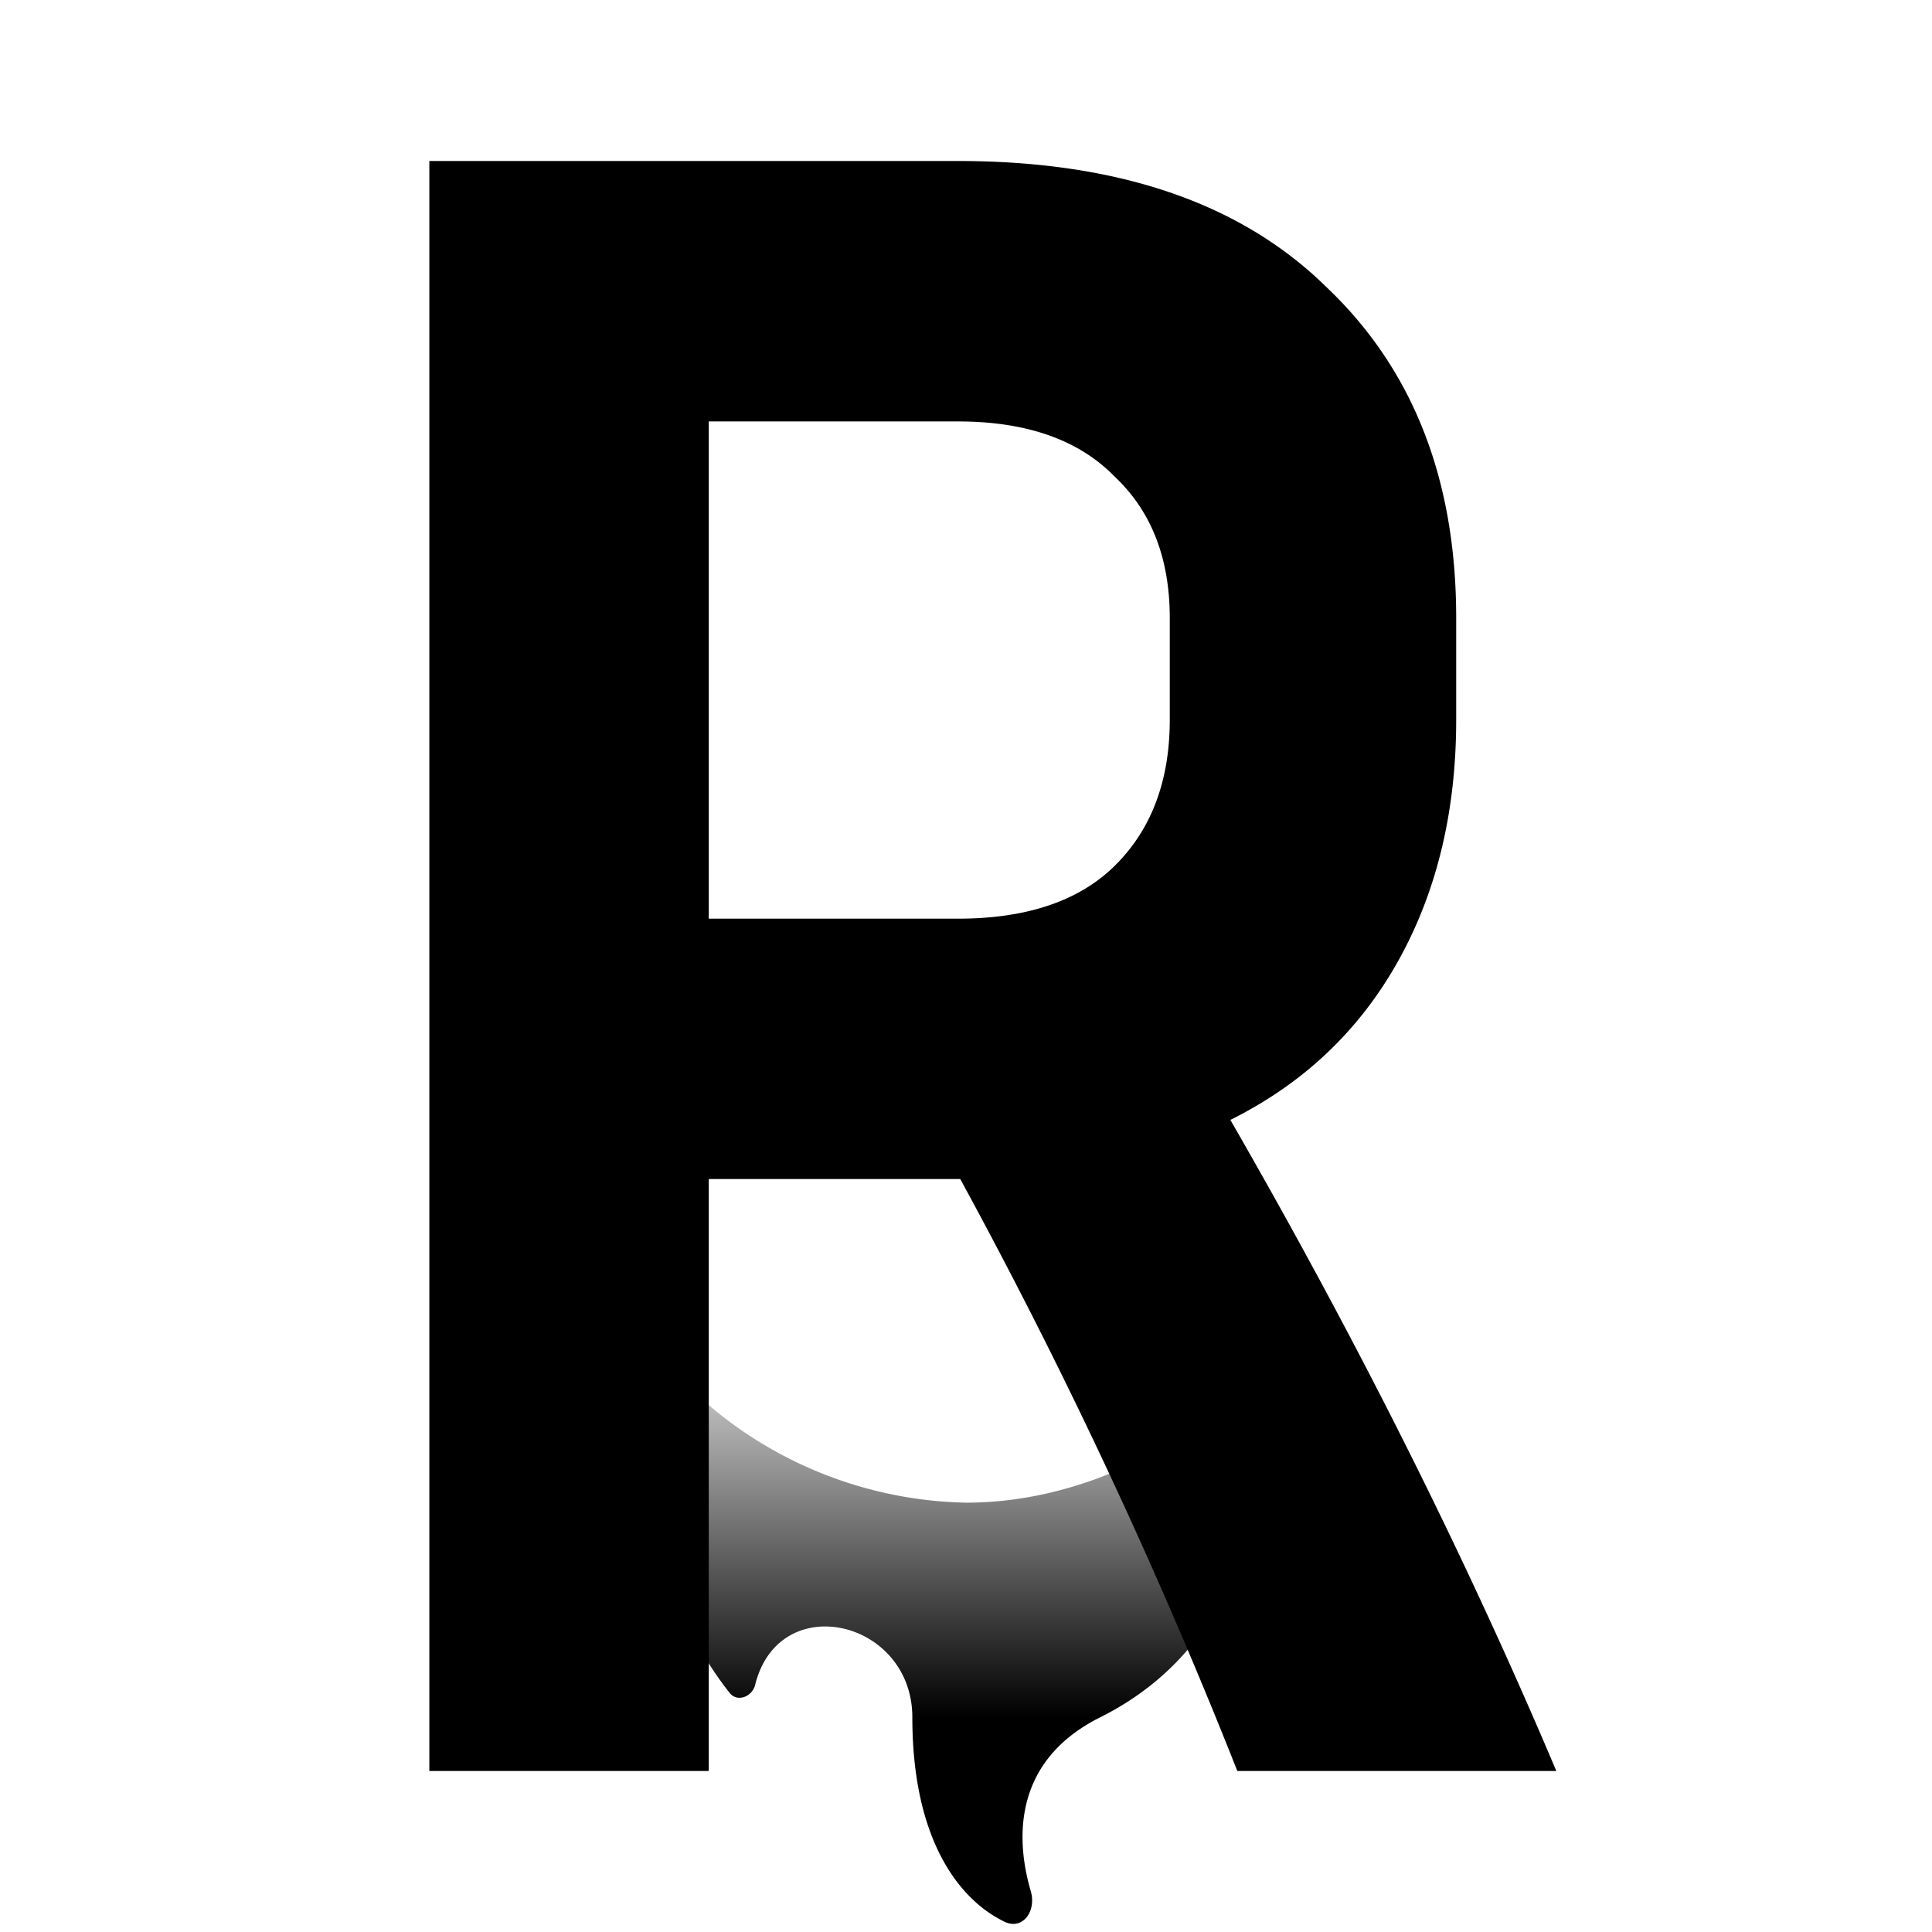
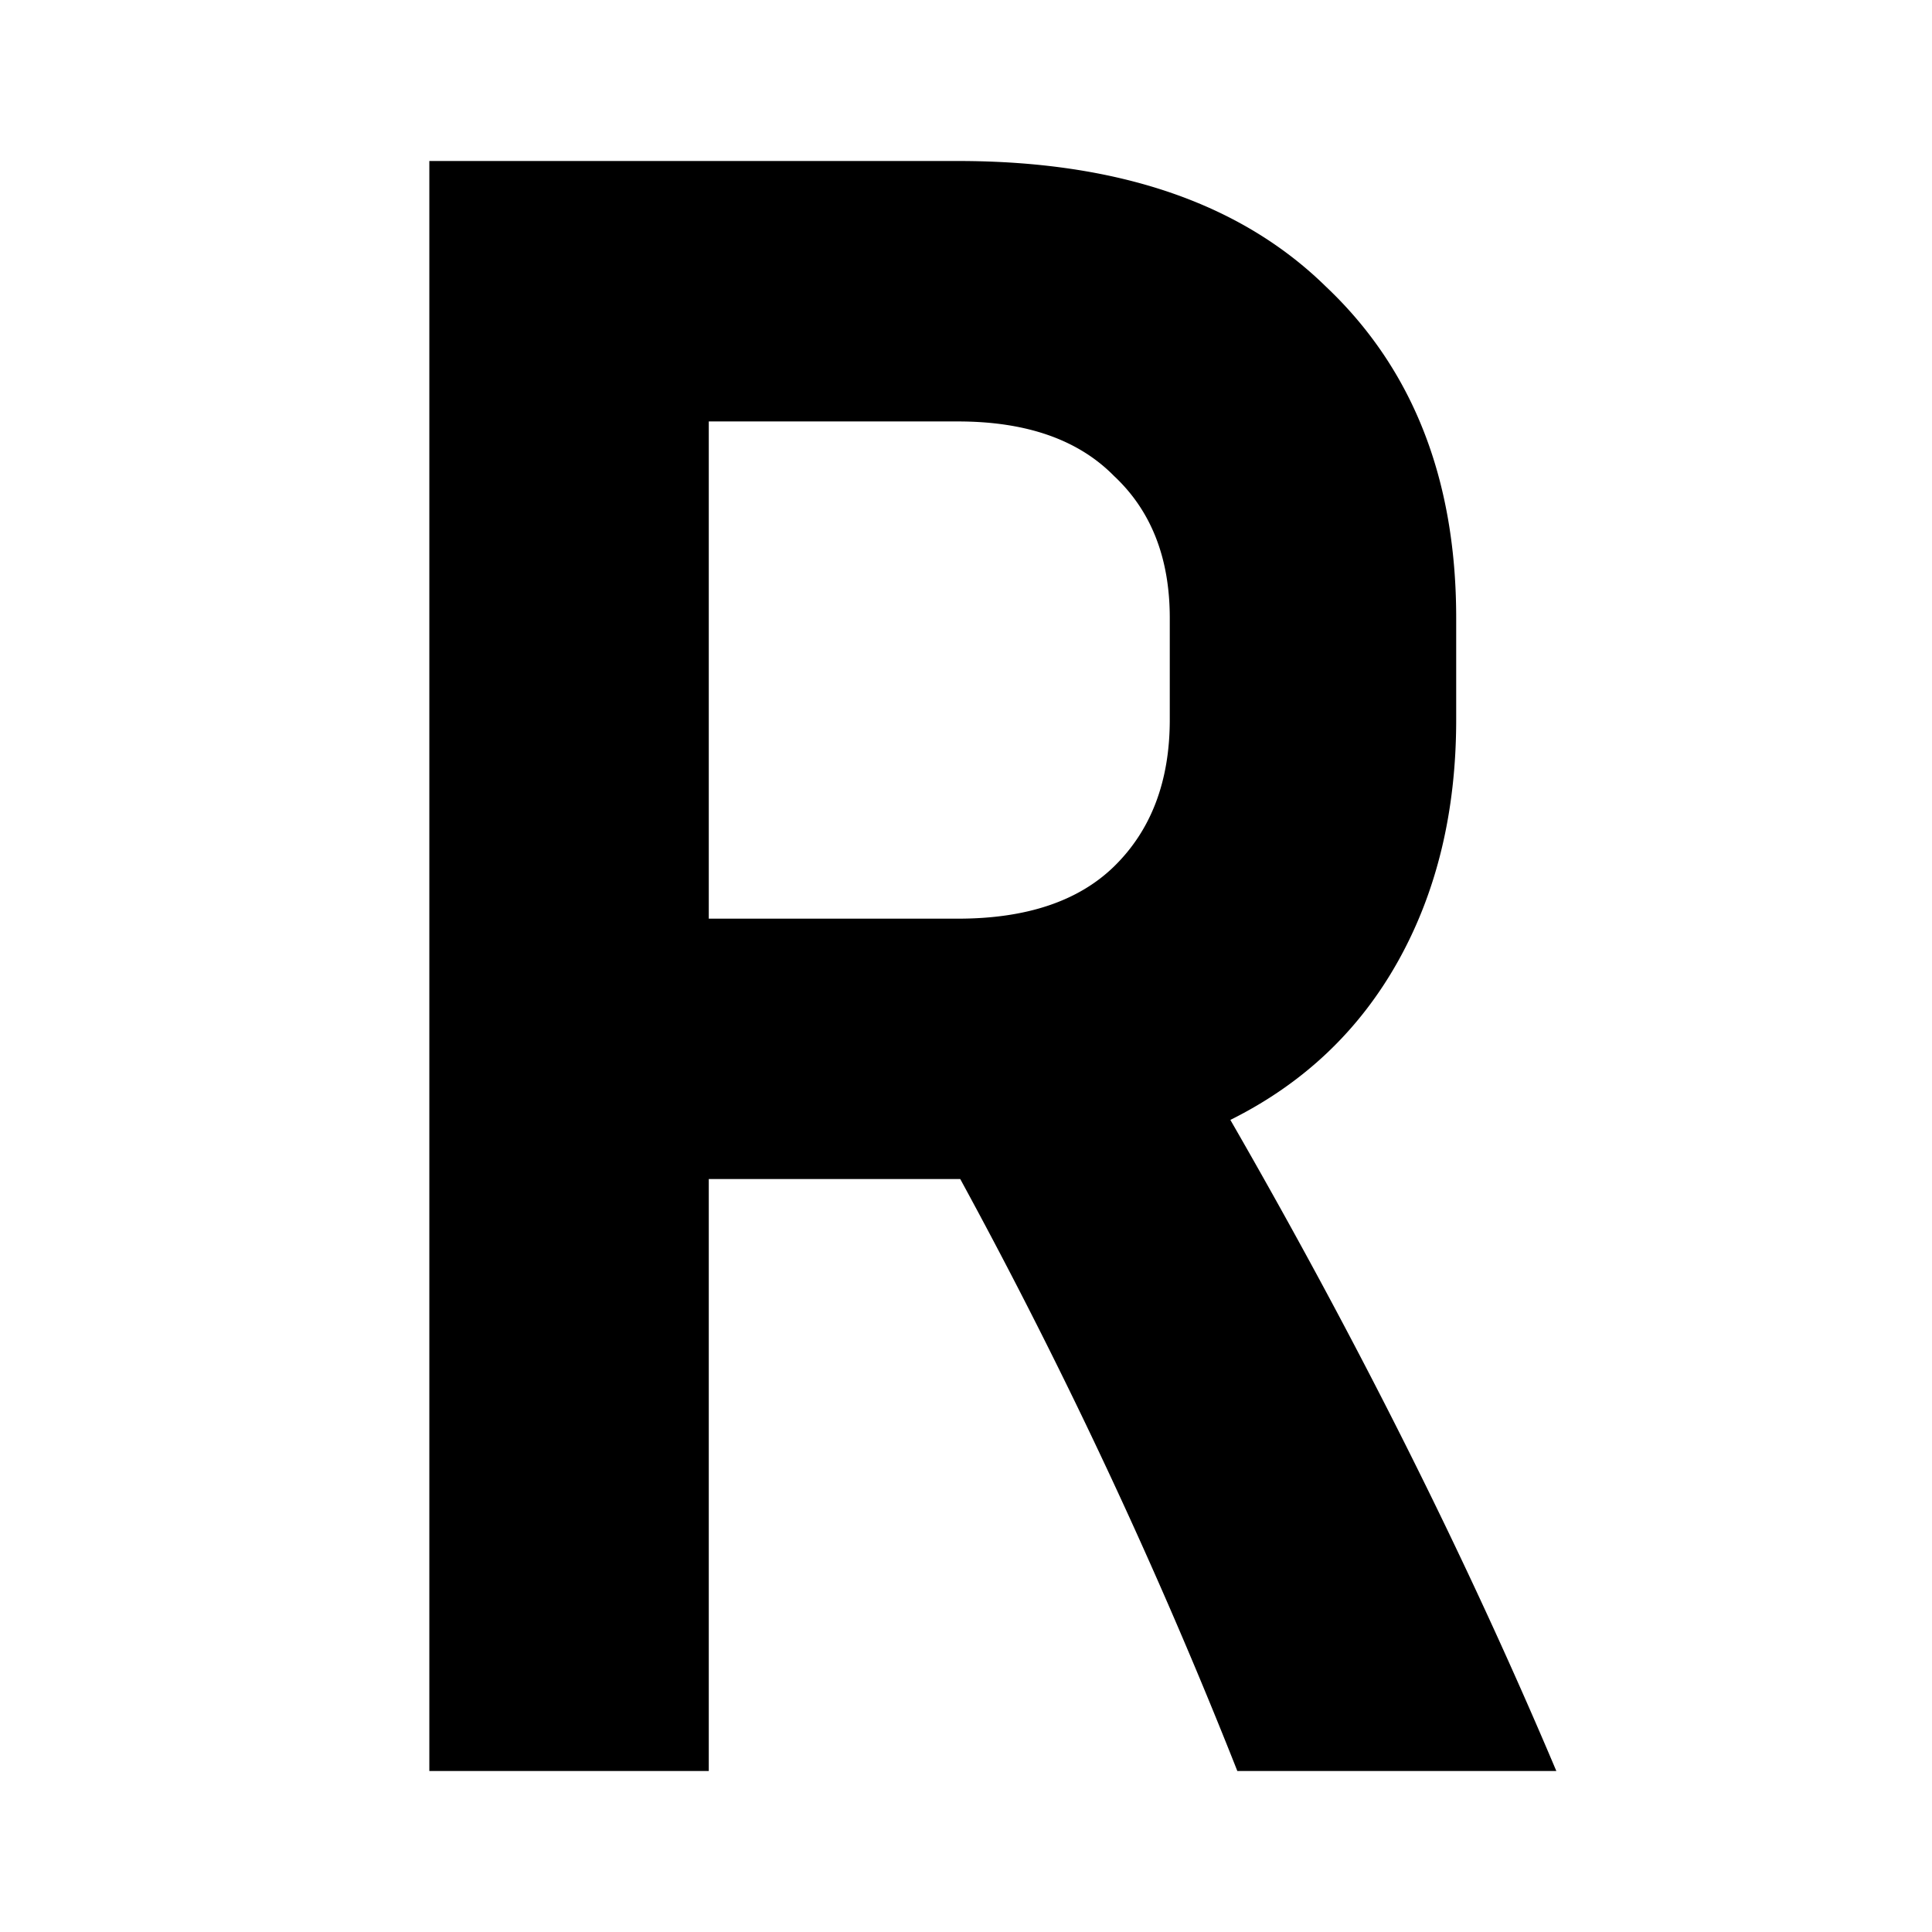
<svg xmlns="http://www.w3.org/2000/svg" fill="none" viewBox="0 0 36 36">
  <path d="M13.207 21.97V33H8V3h9.85c2.978 0 5.264.78 6.854 2.338 1.62 1.53 2.43 3.588 2.43 6.177v1.897c0 1.706-.361 3.206-1.084 4.5-.724 1.294-1.765 2.28-3.124 2.956C25.298 24.985 27.322 29.029 29 33h-5.944a99.407 99.407 0 0 0-5.163-11.03h-4.686Zm4.642-14.117h-4.642v9.265h4.642c1.273 0 2.242-.324 2.907-.97.694-.677 1.041-1.59 1.041-2.736v-1.897c0-1.118-.347-2-1.04-2.647-.666-.677-1.635-1.015-2.908-1.015Z" fill="#000" />
-   <path fill="url(#gradient)" d="M18 28a7.63 7.63 0 0 1-5-2c-1.4 2.1-.35 4.35.6 5.55.14.17.41.07.47-.15.44-1.8 2.93-1.22 2.93.6 0 2.28.87 3.4 1.72 3.81.34.16.59-.2.49-.56-.31-1.05-.29-2.46 1.29-3.25 3-1.5 3.17-4.83 2.5-6-.67.67-2.6 2-5 2Z" />
  <defs>
    <linearGradient id="gradient" x1="16" x2="16" y1="32" y2="24" gradientUnits="userSpaceOnUse">
      <stop stop-color="#000" />
      <stop offset="1" stop-color="#000" stop-opacity="0" />
    </linearGradient>
  </defs>
  <style>
    @media (prefers-color-scheme:dark){:root{filter:invert(100%)}}
  </style>
</svg>